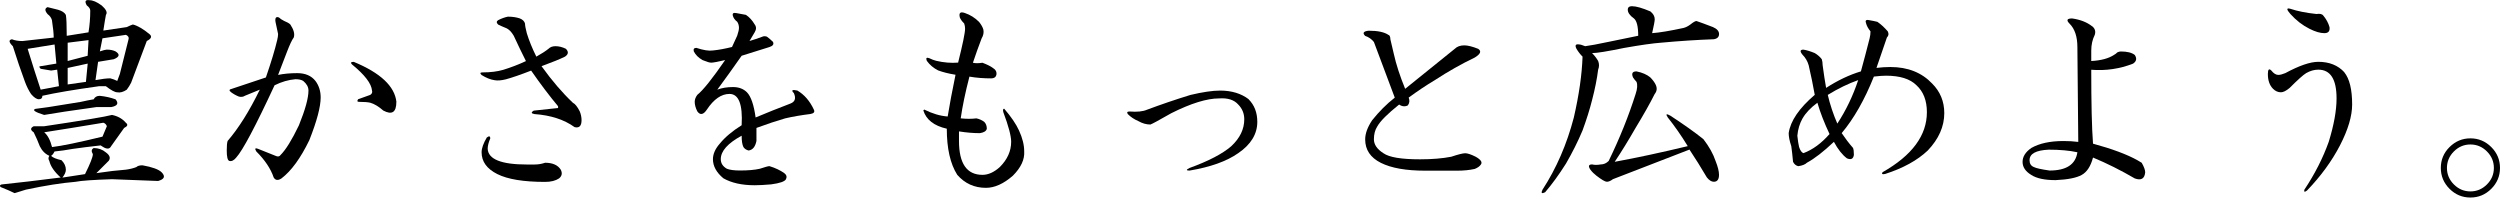
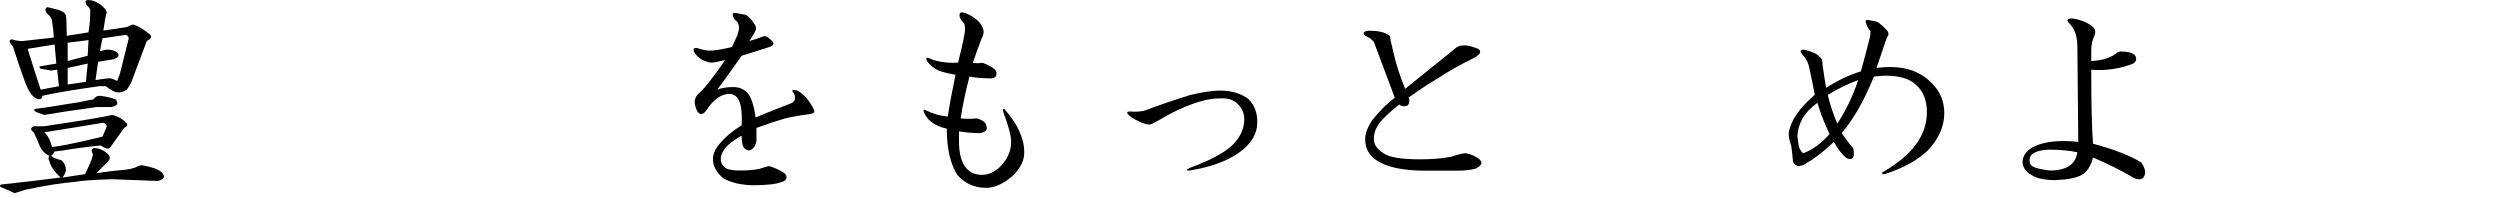
<svg xmlns="http://www.w3.org/2000/svg" id="uuid-534bd310-3d99-4ab2-a696-996d46fefa48" data-name="レイヤー 2" width="539.03" height="42.59" viewBox="0 0 539.03 42.59">
  <g id="uuid-72dcda8a-acf1-4067-aaaa-91cc7ed66141" data-name="レイヤー 1">
    <g>
      <path d="M23.4,34.71l-2.62,2.62c2.5-.38,4.62-.62,6.38-.75.87-.12,1.62-.31,2.25-.56.25-.25.69-.38,1.31-.38,2.12.38,3.5.88,4.12,1.5.87.88.62,1.5-.75,1.88-3-.12-6.31-.25-9.94-.38-4,.13-6.63.31-7.88.56-3,.25-6.56.81-10.69,1.69-.88.25-1.69.5-2.44.75-.75-.38-1.75-.81-3-1.31-.25-.25-.19-.44.19-.56,3.62-.38,7.88-.87,12.75-1.5-1.38-1.25-2.19-2.44-2.44-3.56-.25-.38-.25-.75,0-1.12-.88-.38-1.56-1.06-2.06-2.06-.38-1-.81-2-1.31-3-.75-.5-.75-.94,0-1.31h2.25c8.37-1.25,13.25-2.06,14.62-2.44,1.25.25,2.25.81,3,1.69.5.38.38.75-.38,1.12-.88,1.25-1.81,2.56-2.81,3.94-.25.5-.69.63-1.31.38-.25-.12-.56-.31-.94-.56-2.25.25-4.25.5-6,.75-1.38.25-2.69.44-3.94.56-.25.5-.5.81-.75.94.38.38,1.12.69,2.25.94.62.63.94,1.31.94,2.06,0,.5-.25,1.06-.75,1.69l4.88-.75c1.12-2.25,1.69-3.69,1.69-4.31-.38-.62-.31-1.06.19-1.31,1,0,1.88.31,2.62.94.87.63,1.06,1.25.56,1.88ZM21.9,1.15c1,.88,1.31,1.56.94,2.06-.13.63-.31,1.75-.56,3.38l5.06-.75c.5-.25.94-.44,1.31-.56,1,.25,2.19.94,3.56,2.06.62.5.44,1-.56,1.5l-3.38,9c-.25.5-.56,1-.94,1.5-.75.5-1.44.69-2.06.56-.5,0-1.31-.44-2.44-1.31h-1.5c-5.38.75-9.44,1.44-12.19,2.06,0,.5-.25.75-.75.75s-1.06-.38-1.69-1.12c-.5-.75-.94-1.62-1.31-2.62-.88-2.37-1.75-4.94-2.62-7.69-.88-.87-.94-1.37-.19-1.5.62.25,1.37.38,2.25.38l6.75-.75c0-.87-.13-2.12-.38-3.75-.13-.5-.44-.94-.94-1.31-.63-.75-.63-1.25,0-1.5.5.13,1.25.31,2.25.56.87.25,1.44.63,1.69,1.12.12.63.19,2.13.19,4.5l4.69-.75c.25-1.5.38-3.06.38-4.69,0-.38-.25-.75-.75-1.12-.5-.87-.31-1.25.56-1.12.75,0,1.62.38,2.62,1.12ZM5.96,10.52c1,3.25,1.94,6.19,2.81,8.81l3.94-.75-.38-3.56-1.31.19-2.25-.38c-.38-.38-.38-.56,0-.56l3.38-.56-.38-4.12-5.81.94ZM24.9,21.4c.75.88.44,1.44-.94,1.69h-3.19c-5.38.75-9.13,1.31-11.25,1.69-2-.62-2.62-1.06-1.88-1.31.75-.12,1.69-.25,2.81-.38,2.25-.38,4.56-.75,6.94-1.12,1.12-.25,2.06-.44,2.81-.56.25-.5.69-.75,1.31-.75,1.25.13,2.37.38,3.38.75ZM9.53,28.52c.75.63,1.31,1.69,1.69,3.19,2.12-.25,5.75-1,10.88-2.25l.94-2.25c-.13-.38-.38-.62-.75-.75-4.5.75-8.75,1.44-12.75,2.06ZM14.59,9.21v3.94l4.31-1.12.19-3.38-4.5.56ZM14.59,14.65v3.56l3.94-.56.38-3.94-4.31.94ZM22.09,8.27l-.56,2.81c.75-.25,1.25-.38,1.5-.38.75,0,1.37.13,1.88.38,1,.63.87,1.19-.38,1.69-.88.13-2,.31-3.38.56l-.56,3.94c1.37-.25,2.44-.38,3.19-.38.5.13,1,.31,1.5.56l.56-1.5,1.88-7.5c.12-.38-.06-.69-.56-.94l-5.06.75Z" />
-       <path d="M61.28,4.52c.62.25,1.06.5,1.31.75.75,1.12,1,2.06.75,2.81-.38.5-.88,1.56-1.5,3.19l-1.88,4.88c1.25-.25,2.62-.38,4.12-.38,1.75,0,3.06.56,3.94,1.69.75,1,1.12,2.19,1.12,3.56,0,2-.81,5.06-2.44,9.19-1.88,3.88-3.88,6.63-6,8.25-.75.5-1.31.44-1.69-.19-.63-1.88-1.88-3.75-3.75-5.62-.38-.62-.25-.81.38-.56l3.75,1.5c.5.25.87.19,1.12-.19,1.12-1.12,2.44-3.25,3.94-6.38,1.37-3.38,2.06-5.87,2.06-7.5,0-.75-.38-1.44-1.12-2.06-.38-.25-.94-.38-1.69-.38-1.5.13-3,.56-4.5,1.31-4.12,8.88-6.88,14.06-8.25,15.56-.5.63-1,.88-1.5.75-.38-.12-.56-.87-.56-2.25,0-1,.06-1.69.19-2.06,2.37-2.75,4.69-6.44,6.94-11.06l-3.19,1.31c-.38.25-.81.31-1.31.19-.63-.25-1.19-.56-1.69-.94-.5-.38-.44-.62.19-.75l7.31-2.44c1.12-3.25,1.94-5.94,2.44-8.06.12-.5.19-.94.19-1.31-.25-1.12-.44-2-.56-2.62-.13-.87.12-1.19.75-.94.25.25.62.5,1.12.75ZM85.46,21.96c0,2.25-.94,2.88-2.81,1.88-1-.87-1.94-1.44-2.81-1.69-.5-.12-1.31-.19-2.44-.19-.38,0-.44-.19-.19-.56.75-.25,1.62-.56,2.62-.94.38-.25.5-.56.38-.94-.13-1.5-1.56-3.38-4.31-5.62-.38-.38-.25-.56.38-.56,5.75,2.38,8.81,5.25,9.19,8.62Z" />
-       <path d="M109.46,3.59c1,0,1.88.13,2.62.38.62.25,1,.63,1.12,1.12,0,.38.12,1.06.38,2.06.5,1.63,1.19,3.31,2.06,5.06,1.12-.62,2-1.19,2.62-1.69.38-.38.87-.56,1.5-.56.75,0,1.5.19,2.25.56.62.63.56,1.19-.19,1.69-1,.5-2.69,1.19-5.06,2.06,2.25,3.13,4.5,5.75,6.75,7.88.5.25,1,.88,1.5,1.88.25.63.38,1.25.38,1.88,0,1.25-.5,1.75-1.5,1.5-2.25-1.62-5.13-2.56-8.62-2.81-.75-.12-.81-.38-.19-.75l5.25-.56v-.38c-1.88-2.25-3.81-4.81-5.81-7.69-2.25.88-4.06,1.5-5.44,1.88-1,.25-1.81.31-2.44.19-.88-.12-1.81-.5-2.81-1.12-.38-.38-.31-.56.19-.56,1.75,0,3.25-.19,4.5-.56,1.62-.5,3.25-1.12,4.88-1.88-.88-1.75-1.75-3.56-2.62-5.44-.5-.87-1.06-1.44-1.69-1.69-.63-.25-1.19-.5-1.69-.75-.38-.38-.38-.69,0-.94.75-.38,1.44-.62,2.06-.75ZM105.15,32.09c.12,2.25,2.94,3.38,8.44,3.38h1.69c.75,0,1.5-.12,2.25-.38,1.62,0,2.75.5,3.38,1.5.38.75.25,1.38-.38,1.88-.75.5-1.75.75-3,.75-4.63,0-8.06-.56-10.31-1.69s-3.38-2.69-3.38-4.69c0-.87.38-1.94,1.12-3.19.5-.38.75-.31.75.19-.38.88-.56,1.63-.56,2.25Z" />
      <path d="M160.84,3.21c.75.5,1.37,1.19,1.88,2.06.38.5.38,1.06,0,1.69l-1.12,1.88c.87-.25,1.81-.56,2.81-.94.25-.12.56-.12.94,0,.5.38.94.75,1.31,1.12.25.5,0,.88-.75,1.12-2,.63-4,1.25-6,1.88-1.75,2.5-3.5,4.94-5.25,7.31,1-.38,2.12-.56,3.38-.56s2.25.38,3,1.12c.87.88,1.5,2.69,1.88,5.44,2.37-1,4.88-2,7.5-3,1-.38,1.25-1.12.75-2.25-.63-.62-.38-.81.75-.56,1.5.88,2.69,2.25,3.56,4.12.25.5,0,.81-.75.94-2,.25-3.81.56-5.44.94-1.75.5-3.81,1.19-6.19,2.06v2.81c-.25,1.25-.81,1.94-1.69,2.06-.5-.12-.88-.38-1.12-.75-.25-.5-.38-1.31-.38-2.44-3,1.63-4.5,3.31-4.5,5.06,0,.88.44,1.56,1.31,2.06.62.25,1.56.38,2.81.38,1.75,0,3.19-.12,4.31-.38,1.12-.38,1.81-.56,2.06-.56,1.25.38,2.31.88,3.19,1.5.5.38.62.81.38,1.31-.25.5-1.31.87-3.19,1.12-1.38.12-2.56.19-3.56.19-2.75,0-5-.5-6.75-1.5-1.5-1.25-2.25-2.62-2.25-4.12,0-1.12.5-2.25,1.5-3.38,1.12-1.37,2.69-2.69,4.69-3.94.25-4.5-.63-6.75-2.62-6.75-1.75,0-3.38,1.12-4.88,3.38-.75,1.12-1.44,1.25-2.06.38-.38-.75-.56-1.44-.56-2.06,0-.5.19-1,.56-1.5,1.25-1,3.25-3.5,6-7.5-1.63.38-2.62.56-3,.56s-1-.19-1.88-.56c-.88-.5-1.5-1.12-1.88-1.88-.13-.5.06-.75.56-.75,1.5.5,2.69.69,3.56.56,1.25-.12,2.62-.38,4.12-.75l1.12-2.44c.25-.75.38-1.31.38-1.69,0-.5-.13-.94-.38-1.31-.5-.38-.81-.81-.94-1.31-.13-.5.12-.69.75-.56.62.13,1.31.25,2.06.38Z" />
      <path d="M211.09,4.71c.5.63.81,1.19.94,1.69.12.63,0,1.25-.38,1.88-.63,1.63-1.25,3.38-1.88,5.25.5.13,1.19.13,2.06,0,1,.38,1.75.75,2.25,1.12.62.38.87.88.75,1.5-.13.5-.5.75-1.12.75-1.63,0-3.19-.12-4.69-.38-.88,3.38-1.5,6.38-1.88,9,1.25.13,2.37.13,3.38,0,.62.13,1.19.38,1.69.75.38.38.56.88.56,1.5-.13.5-.63.81-1.5.94-1.38,0-2.88-.12-4.5-.38v2.06c0,4.88,1.69,7.31,5.06,7.31,1.25,0,2.5-.56,3.75-1.69,1.62-1.62,2.44-3.44,2.44-5.44,0-1.25-.56-3.38-1.69-6.38-.13-.5-.06-.75.19-.75,1.5,1.75,2.56,3.31,3.19,4.69.75,1.63,1.12,3.13,1.12,4.5.12,1.75-.69,3.5-2.44,5.25-2,1.75-3.94,2.62-5.81,2.62-2.5,0-4.56-.94-6.19-2.81-1.5-2.37-2.25-5.69-2.25-9.94-2.75-.62-4.44-1.94-5.06-3.94l.19-.19c1.75.88,3.44,1.38,5.06,1.5.38-2.37.94-5.37,1.69-9-1.5-.25-2.75-.56-3.75-.94-1-.5-1.81-1.19-2.44-2.06-.25-.62-.06-.81.56-.56.5.25,1,.44,1.5.56,1.62.38,3.19.5,4.69.38,1-4,1.5-6.44,1.5-7.31,0-.38-.06-.75-.19-1.12-.5-.5-.81-.94-.94-1.31-.25-1,.12-1.31,1.12-.94,1.12.38,2.12,1,3,1.88Z" />
      <path d="M269.21,21.4c1.25,1.25,1.88,2.88,1.88,4.88,0,2.62-1.38,4.88-4.12,6.75-2.5,1.75-6,3-10.5,3.75-.75,0-.75-.19,0-.56,4.12-1.5,7.12-3.06,9-4.69,1.88-1.75,2.81-3.69,2.81-5.81,0-1.25-.44-2.31-1.31-3.19-.88-1-2.25-1.44-4.12-1.31-2.62,0-6.06,1.06-10.31,3.19-2.62,1.5-4.12,2.31-4.5,2.44-.88,0-1.75-.25-2.62-.75-.88-.38-1.63-.87-2.25-1.5-.25-.38-.13-.56.38-.56,1.62.13,2.87,0,3.75-.38,3-1.12,6.12-2.19,9.38-3.19,2.62-.62,4.75-.94,6.38-.94,2.5,0,4.56.63,6.19,1.88Z" />
      <path d="M299.4,7.52c.25.13.38.44.38.94l.75,3.19c.5,2.25,1.31,4.75,2.44,7.5,2.62-2.12,6.19-5,10.69-8.62.5-.5,1.19-.75,2.06-.75.75,0,1.75.25,3,.75.75.5.5,1.12-.75,1.88-2.88,1.38-5.75,3-8.62,4.88-1.88,1.12-3.75,2.38-5.62,3.75.25.63.19,1.19-.19,1.69-.25.13-.5.19-.75.19-.38,0-.75-.12-1.12-.38-2.5,2-4.06,3.56-4.69,4.69-.5.75-.75,1.69-.75,2.81s.69,2.13,2.06,3c1.25.88,3.87,1.31,7.88,1.31,2.62,0,4.88-.19,6.75-.56,1.5-.5,2.5-.75,3-.75s1.25.25,2.25.75c1.12.63,1.5,1.19,1.12,1.69-.25.38-.69.69-1.31.94-1.12.25-2.38.38-3.75.38h-6.94c-4.12,0-7.31-.56-9.56-1.69s-3.38-2.81-3.38-5.06c0-1.25.5-2.62,1.5-4.12,1.5-1.88,3.12-3.5,4.88-4.88l-4.5-12c-.5-.62-1.12-1.06-1.88-1.31-.63-.62-.38-1,.75-1.12,2,0,3.44.31,4.31.94Z" />
-       <path d="M351.9,1.34c.87,0,2.19.38,3.94,1.12.62.5.94,1.06.94,1.69,0,.38-.19,1.38-.56,3,1.62-.12,3.87-.5,6.75-1.12.5-.12,1-.38,1.5-.75.62-.5,1.06-.75,1.31-.75.75.25,1.94.69,3.56,1.31.87.38,1.31.88,1.31,1.5s-.38,1-1.12,1.12c-3.63.13-7.44.38-11.44.75-1.75.13-4.38.5-7.88,1.12-3.63.75-5.94,1.12-6.94,1.12.5.5.94,1.06,1.31,1.69.25.63.25,1.25,0,1.88-.25,2-.69,4.19-1.31,6.56-.5,2-1.19,4.19-2.06,6.56-1,2.38-2.19,4.75-3.56,7.12-1.5,2.38-3,4.44-4.5,6.19-.75.38-.94.19-.56-.56,3-4.62,5.25-9.81,6.75-15.56,1.12-4.88,1.75-9.25,1.88-13.12-.5-.5-.94-1.06-1.31-1.69-.38-.75-.19-1.06.56-.94.25,0,.69.13,1.31.38,1-.12,2.69-.44,5.06-.94,1.88-.38,4-.81,6.38-1.31,0-2-.31-3.25-.94-3.75-.88-.62-1.31-1.25-1.31-1.88,0-.5.31-.75.94-.75ZM355.84,16.71c.5.5.87,1,1.12,1.5.38.75.31,1.44-.19,2.06-1,2-2.38,4.44-4.12,7.31-1.5,2.62-3,5.06-4.5,7.31,4.75-.87,10-2,15.75-3.38-1.38-2.25-2.81-4.31-4.31-6.19-.5-.75-.31-.87.56-.38,2.87,1.88,5.25,3.56,7.12,5.06,1.25,1.63,2.12,3.19,2.62,4.69.5,1.25.75,2.25.75,3,0,1-.38,1.5-1.12,1.5-.5,0-1-.31-1.5-.94-1.25-2.12-2.5-4.12-3.75-6-5.5,2.13-11,4.25-16.5,6.38-.5.38-.94.56-1.31.56s-1.12-.44-2.25-1.31c-.5-.38-.94-.81-1.31-1.31-.5-.75-.38-1.12.38-1.12.5.13,1.12.13,1.88,0,.62,0,1.19-.25,1.69-.75,2.37-4.88,4.31-9.69,5.81-14.44.38-1.12.44-2,.19-2.62-.25-.25-.5-.56-.75-.94-.38-.87-.13-1.31.75-1.31,1.25.25,2.25.69,3,1.31Z" />
      <path d="M404.78,4.71c.75.5,1.5,1.19,2.25,2.06.25.5.19.94-.19,1.31-.75,2.25-1.5,4.44-2.25,6.56,1-.12,2-.19,3-.19,3.75,0,6.75,1.19,9,3.56,1.75,1.75,2.62,3.88,2.62,6.38,0,2.88-1.19,5.56-3.56,8.06-2.25,2.13-5.31,3.81-9.19,5.06-.63.13-.81,0-.56-.38,6.38-3.62,9.56-7.94,9.56-12.94,0-2.5-.75-4.44-2.25-5.81-1.38-1.37-3.56-2.06-6.56-2.06-.63,0-1.5.06-2.62.19-2,5-4.31,9.06-6.94,12.19.75,1.12,1.56,2.19,2.44,3.19.12.25.19.75.19,1.5-.13.88-.63,1.12-1.5.75-1-.75-1.94-1.94-2.81-3.56-2.25,2.13-4.19,3.63-5.81,4.5-.38.38-1,.63-1.88.75-.5-.12-.88-.44-1.12-.94-.13-1.37-.25-2.5-.38-3.38-.38-1.12-.56-2.06-.56-2.81.38-2.62,2.25-5.37,5.62-8.25-.38-2.12-.81-4.25-1.31-6.38-.25-.87-.69-1.62-1.31-2.25-.63-.75-.56-1.12.19-1.12.75.13,1.56.38,2.44.75.62.38,1.12.81,1.5,1.31.12.38.19.81.19,1.31.25,1.88.5,3.5.75,4.88,2.5-1.62,5-2.81,7.5-3.56.62-2.25,1.25-4.62,1.88-7.12.12-.5.19-1,.19-1.5-.5-.62-.81-1.19-.94-1.69-.25-.62-.06-.87.56-.75.75.13,1.37.25,1.88.38ZM388.65,25.52c-.63,1.12-1,2.38-1.12,3.75.12,1.12.25,1.94.38,2.44.25.75.56,1.19.94,1.31,2-.75,3.87-2.12,5.62-4.12-1.12-2.37-2-4.62-2.62-6.75-1.5,1.12-2.56,2.25-3.19,3.38ZM394.09,20.46c.5,2.13,1.19,4.19,2.06,6.19,1.88-2.87,3.38-6,4.5-9.38-2.13.75-4.31,1.81-6.56,3.19Z" />
      <path d="M451.09,5.65c.62.5.81,1.12.56,1.88-.5,1-.75,2.13-.75,3.38v2.25c2.12-.12,3.75-.56,4.88-1.31.25-.12.5-.31.75-.56.25-.12.5-.19.75-.19,1.37,0,2.37.25,3,.75.5.75.38,1.38-.38,1.88-2.88,1.12-5.88,1.56-9,1.31,0,7.25.12,12.56.38,15.94,4.12,1.12,7.31,2.31,9.56,3.56.25.13.56.31.94.56.5.88.75,1.56.75,2.06-.13,1.38-.88,1.81-2.25,1.31-3-1.75-6-3.25-9-4.5-.5,1.88-1.31,3.13-2.44,3.75-1.12.63-3,1-5.62,1.12-2.38,0-4.12-.38-5.25-1.12-1.25-.75-1.88-1.69-1.88-2.81s.62-2.12,1.88-3c1.75-1,4.06-1.5,6.94-1.5,1.12,0,2.19.06,3.19.19l-.19-20.44c0-2.25-.56-3.94-1.69-5.06-.75-.75-.56-1.12.56-1.12,1.75.25,3.19.81,4.31,1.69ZM437.59,34.52c0,.75.31,1.25.94,1.5.5.25,1.62.5,3.38.75,3.62,0,5.62-1.31,6-3.94-1.75-.38-3.81-.56-6.19-.56-2.75.13-4.12.88-4.12,2.25Z" />
-       <path d="M505.46,15.59c1.12,1.38,1.69,3.69,1.69,6.94,0,2.5-.88,5.44-2.62,8.81-1.75,3.38-4.12,6.63-7.12,9.75-.5.38-.69.31-.56-.19,2.25-3.38,4-6.81,5.25-10.31,1.12-3.62,1.69-6.75,1.69-9.38,0-4.12-1.31-6.19-3.94-6.19-.88,0-1.75.25-2.62.75-.63.38-1.81,1.44-3.56,3.19-.75.63-1.38.94-1.88.94-.63,0-1.19-.25-1.69-.75-.75-.75-1.12-1.81-1.12-3.19,0-1,.25-1.25.75-.75.5.63,1,.94,1.5.94.38,0,.87-.12,1.5-.38,3-1.62,5.37-2.44,7.12-2.44,2.37,0,4.25.75,5.62,2.25ZM499.46,3.02c.75-.12,1.25,0,1.5.38.62.75,1.06,1.56,1.31,2.44.12.88-.25,1.31-1.12,1.31s-1.94-.31-3.19-.94c-1.5-.75-2.88-1.81-4.12-3.19-.88-1-.88-1.37,0-1.12,1.5.5,3.38.88,5.62,1.12Z" />
-       <path d="M539.03,36.21c0,1.75-.63,3.25-1.88,4.5-1.25,1.25-2.75,1.88-4.5,1.88s-3.25-.63-4.5-1.88-1.88-2.75-1.88-4.5.62-3.25,1.88-4.5,2.75-1.88,4.5-1.88,3.25.63,4.5,1.88c1.25,1.25,1.88,2.75,1.88,4.5ZM537.71,36.21c0-1.37-.5-2.56-1.5-3.56-1-1-2.19-1.5-3.56-1.5s-2.56.5-3.56,1.5-1.5,2.19-1.5,3.56.5,2.56,1.5,3.56c1,1,2.19,1.5,3.56,1.5s2.56-.5,3.56-1.5c1-1,1.5-2.19,1.5-3.56Z" />
    </g>
  </g>
</svg>